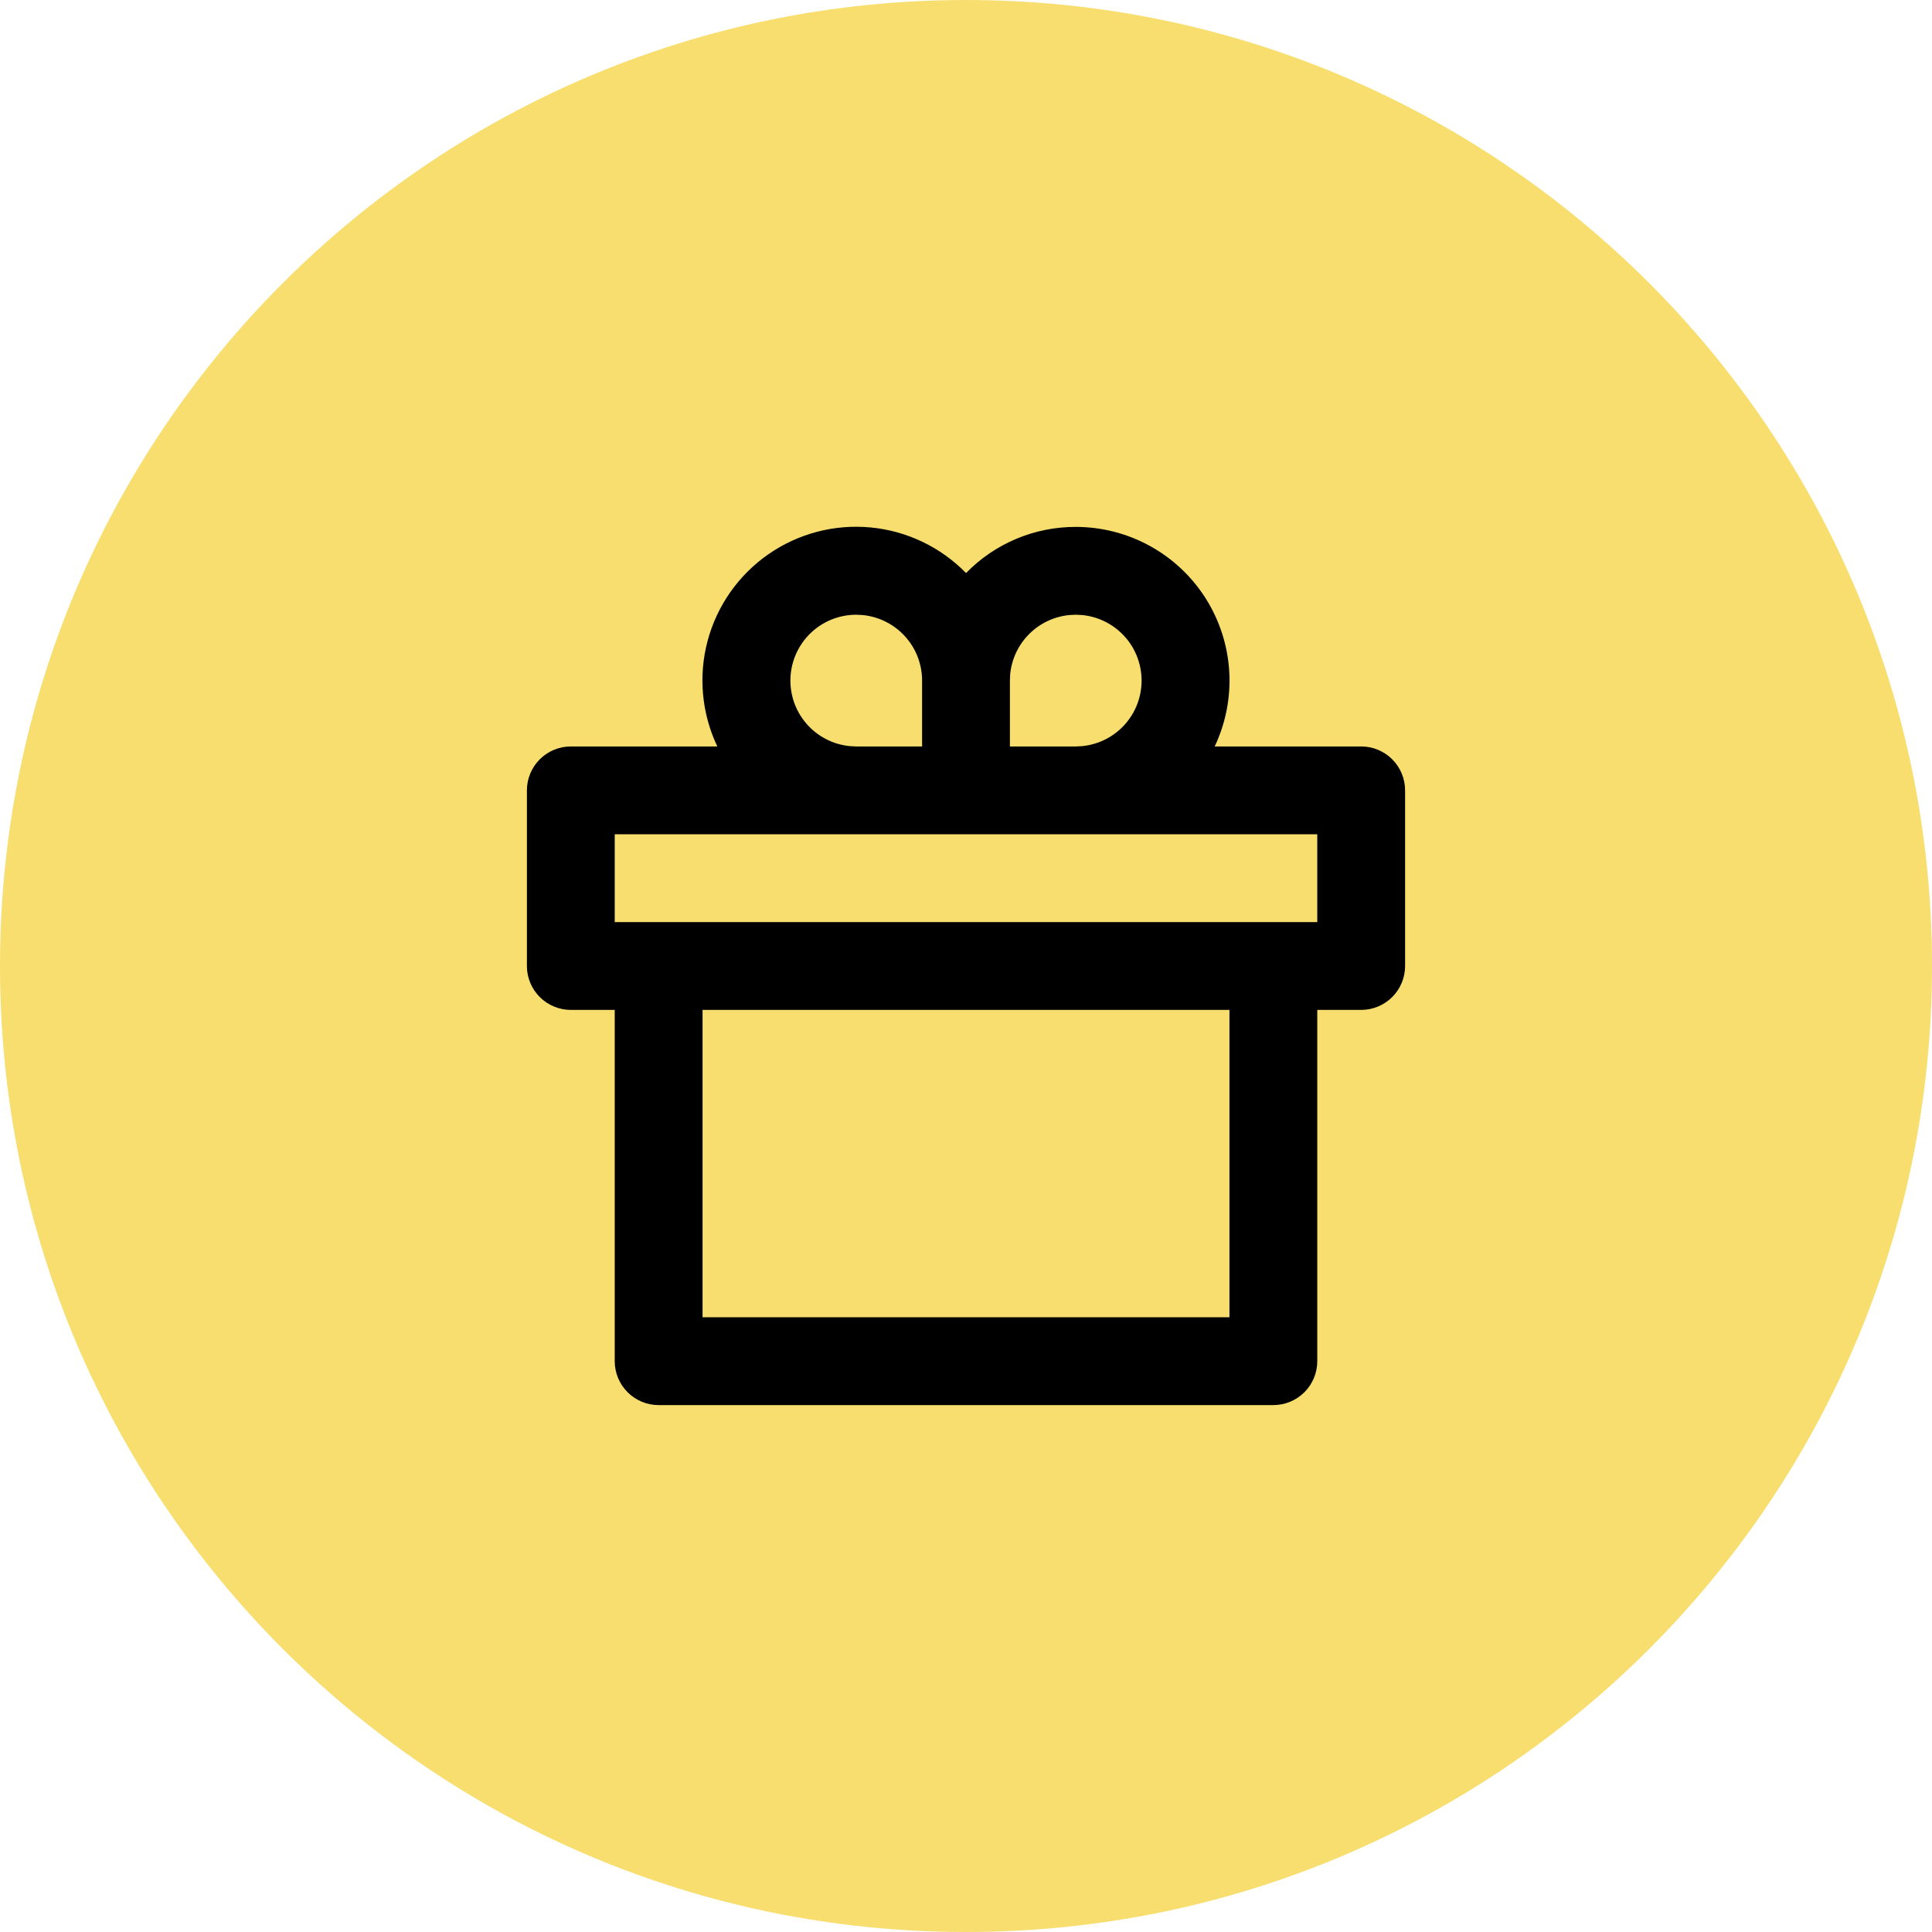
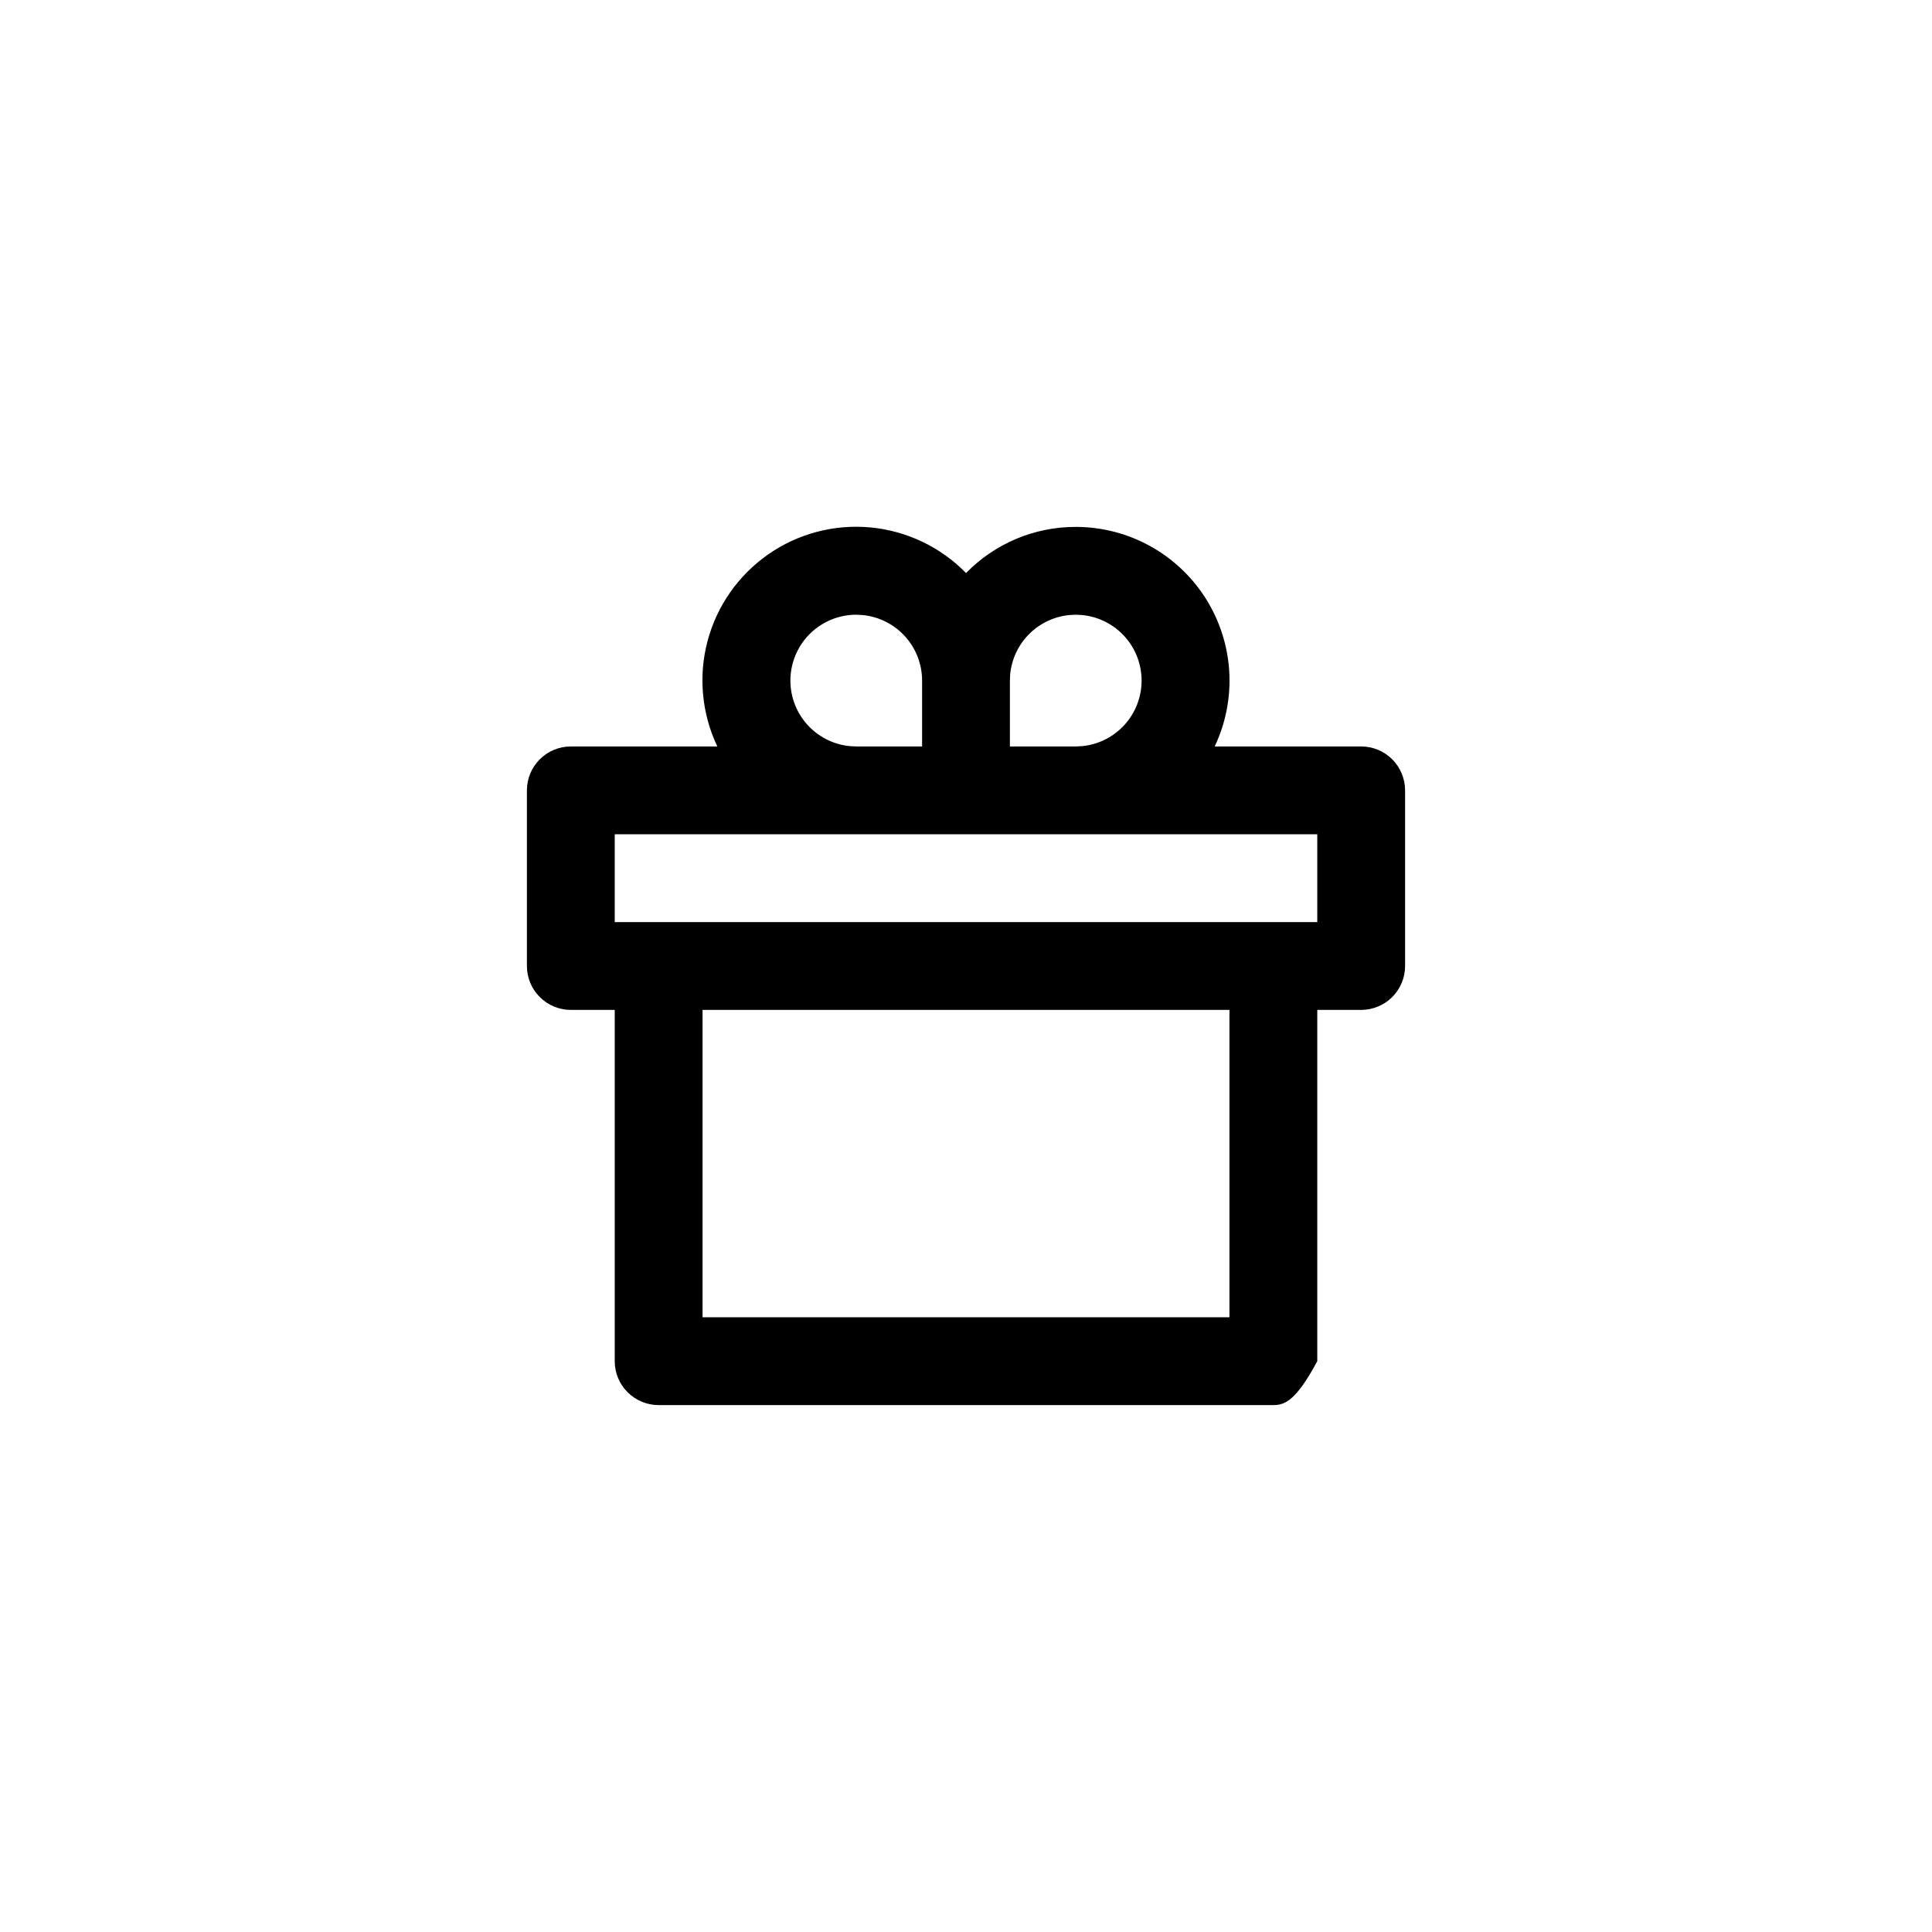
<svg xmlns="http://www.w3.org/2000/svg" width="88" height="88" viewBox="0 0 88 88" fill="none">
-   <path d="M88 44C88 68.3 68.3 88 44 88C19.7 88 0 68.3 0 44C0 19.7 19.7 0 44 0C68.3 0 88 19.7 88 44Z" fill="#F7DE6F" />
-   <path d="M49 24C50.181 24 51.343 24.298 52.378 24.868C53.413 25.438 54.287 26.26 54.918 27.258C55.55 28.257 55.918 29.399 55.99 30.578C56.061 31.757 55.833 32.935 55.326 34.002L62 34C62.53 34 63.039 34.211 63.414 34.586C63.789 34.961 64 35.47 64 36V44C64 44.53 63.789 45.039 63.414 45.414C63.039 45.789 62.53 46 62 46H60V62C60 62.53 59.789 63.039 59.414 63.414C59.039 63.789 58.53 64 58 64H30C29.47 64 28.961 63.789 28.586 63.414C28.211 63.039 28 62.53 28 62V46H26C25.47 46 24.961 45.789 24.586 45.414C24.211 45.039 24 44.53 24 44V36C24 35.47 24.211 34.961 24.586 34.586C24.961 34.211 25.47 34 26 34L32.674 34.002C31.962 32.505 31.803 30.804 32.227 29.202C32.651 27.6 33.631 26.2 34.99 25.252C36.35 24.303 38.002 23.868 39.652 24.024C41.302 24.18 42.844 24.916 44.002 26.102C44.652 25.435 45.429 24.905 46.288 24.544C47.146 24.183 48.069 23.998 49 24ZM56 46H32V60H56V46ZM60 38H28V42H60V38ZM39 28C38.23 28 37.489 28.297 36.931 28.829C36.374 29.36 36.042 30.086 36.005 30.856C35.968 31.625 36.228 32.38 36.732 32.962C37.236 33.545 37.945 33.912 38.712 33.986L39 34H42V31C42 30.254 41.722 29.535 41.221 28.983C40.719 28.431 40.03 28.086 39.288 28.014L39 28ZM49 28L48.712 28.014C48.019 28.08 47.37 28.386 46.878 28.878C46.385 29.37 46.079 30.019 46.012 30.712L46 31V34H49L49.288 33.986C50.03 33.914 50.719 33.568 51.22 33.016C51.721 32.464 51.998 31.745 51.998 31C51.998 30.255 51.721 29.536 51.22 28.984C50.719 28.432 50.03 28.086 49.288 28.014L49 28Z" fill="black" />
+   <path d="M49 24C50.181 24 51.343 24.298 52.378 24.868C53.413 25.438 54.287 26.26 54.918 27.258C55.55 28.257 55.918 29.399 55.99 30.578C56.061 31.757 55.833 32.935 55.326 34.002L62 34C62.53 34 63.039 34.211 63.414 34.586C63.789 34.961 64 35.47 64 36V44C64 44.53 63.789 45.039 63.414 45.414C63.039 45.789 62.53 46 62 46H60V62C59.039 63.789 58.53 64 58 64H30C29.47 64 28.961 63.789 28.586 63.414C28.211 63.039 28 62.53 28 62V46H26C25.47 46 24.961 45.789 24.586 45.414C24.211 45.039 24 44.53 24 44V36C24 35.47 24.211 34.961 24.586 34.586C24.961 34.211 25.47 34 26 34L32.674 34.002C31.962 32.505 31.803 30.804 32.227 29.202C32.651 27.6 33.631 26.2 34.99 25.252C36.35 24.303 38.002 23.868 39.652 24.024C41.302 24.18 42.844 24.916 44.002 26.102C44.652 25.435 45.429 24.905 46.288 24.544C47.146 24.183 48.069 23.998 49 24ZM56 46H32V60H56V46ZM60 38H28V42H60V38ZM39 28C38.23 28 37.489 28.297 36.931 28.829C36.374 29.36 36.042 30.086 36.005 30.856C35.968 31.625 36.228 32.38 36.732 32.962C37.236 33.545 37.945 33.912 38.712 33.986L39 34H42V31C42 30.254 41.722 29.535 41.221 28.983C40.719 28.431 40.03 28.086 39.288 28.014L39 28ZM49 28L48.712 28.014C48.019 28.08 47.37 28.386 46.878 28.878C46.385 29.37 46.079 30.019 46.012 30.712L46 31V34H49L49.288 33.986C50.03 33.914 50.719 33.568 51.22 33.016C51.721 32.464 51.998 31.745 51.998 31C51.998 30.255 51.721 29.536 51.22 28.984C50.719 28.432 50.03 28.086 49.288 28.014L49 28Z" fill="black" />
</svg>